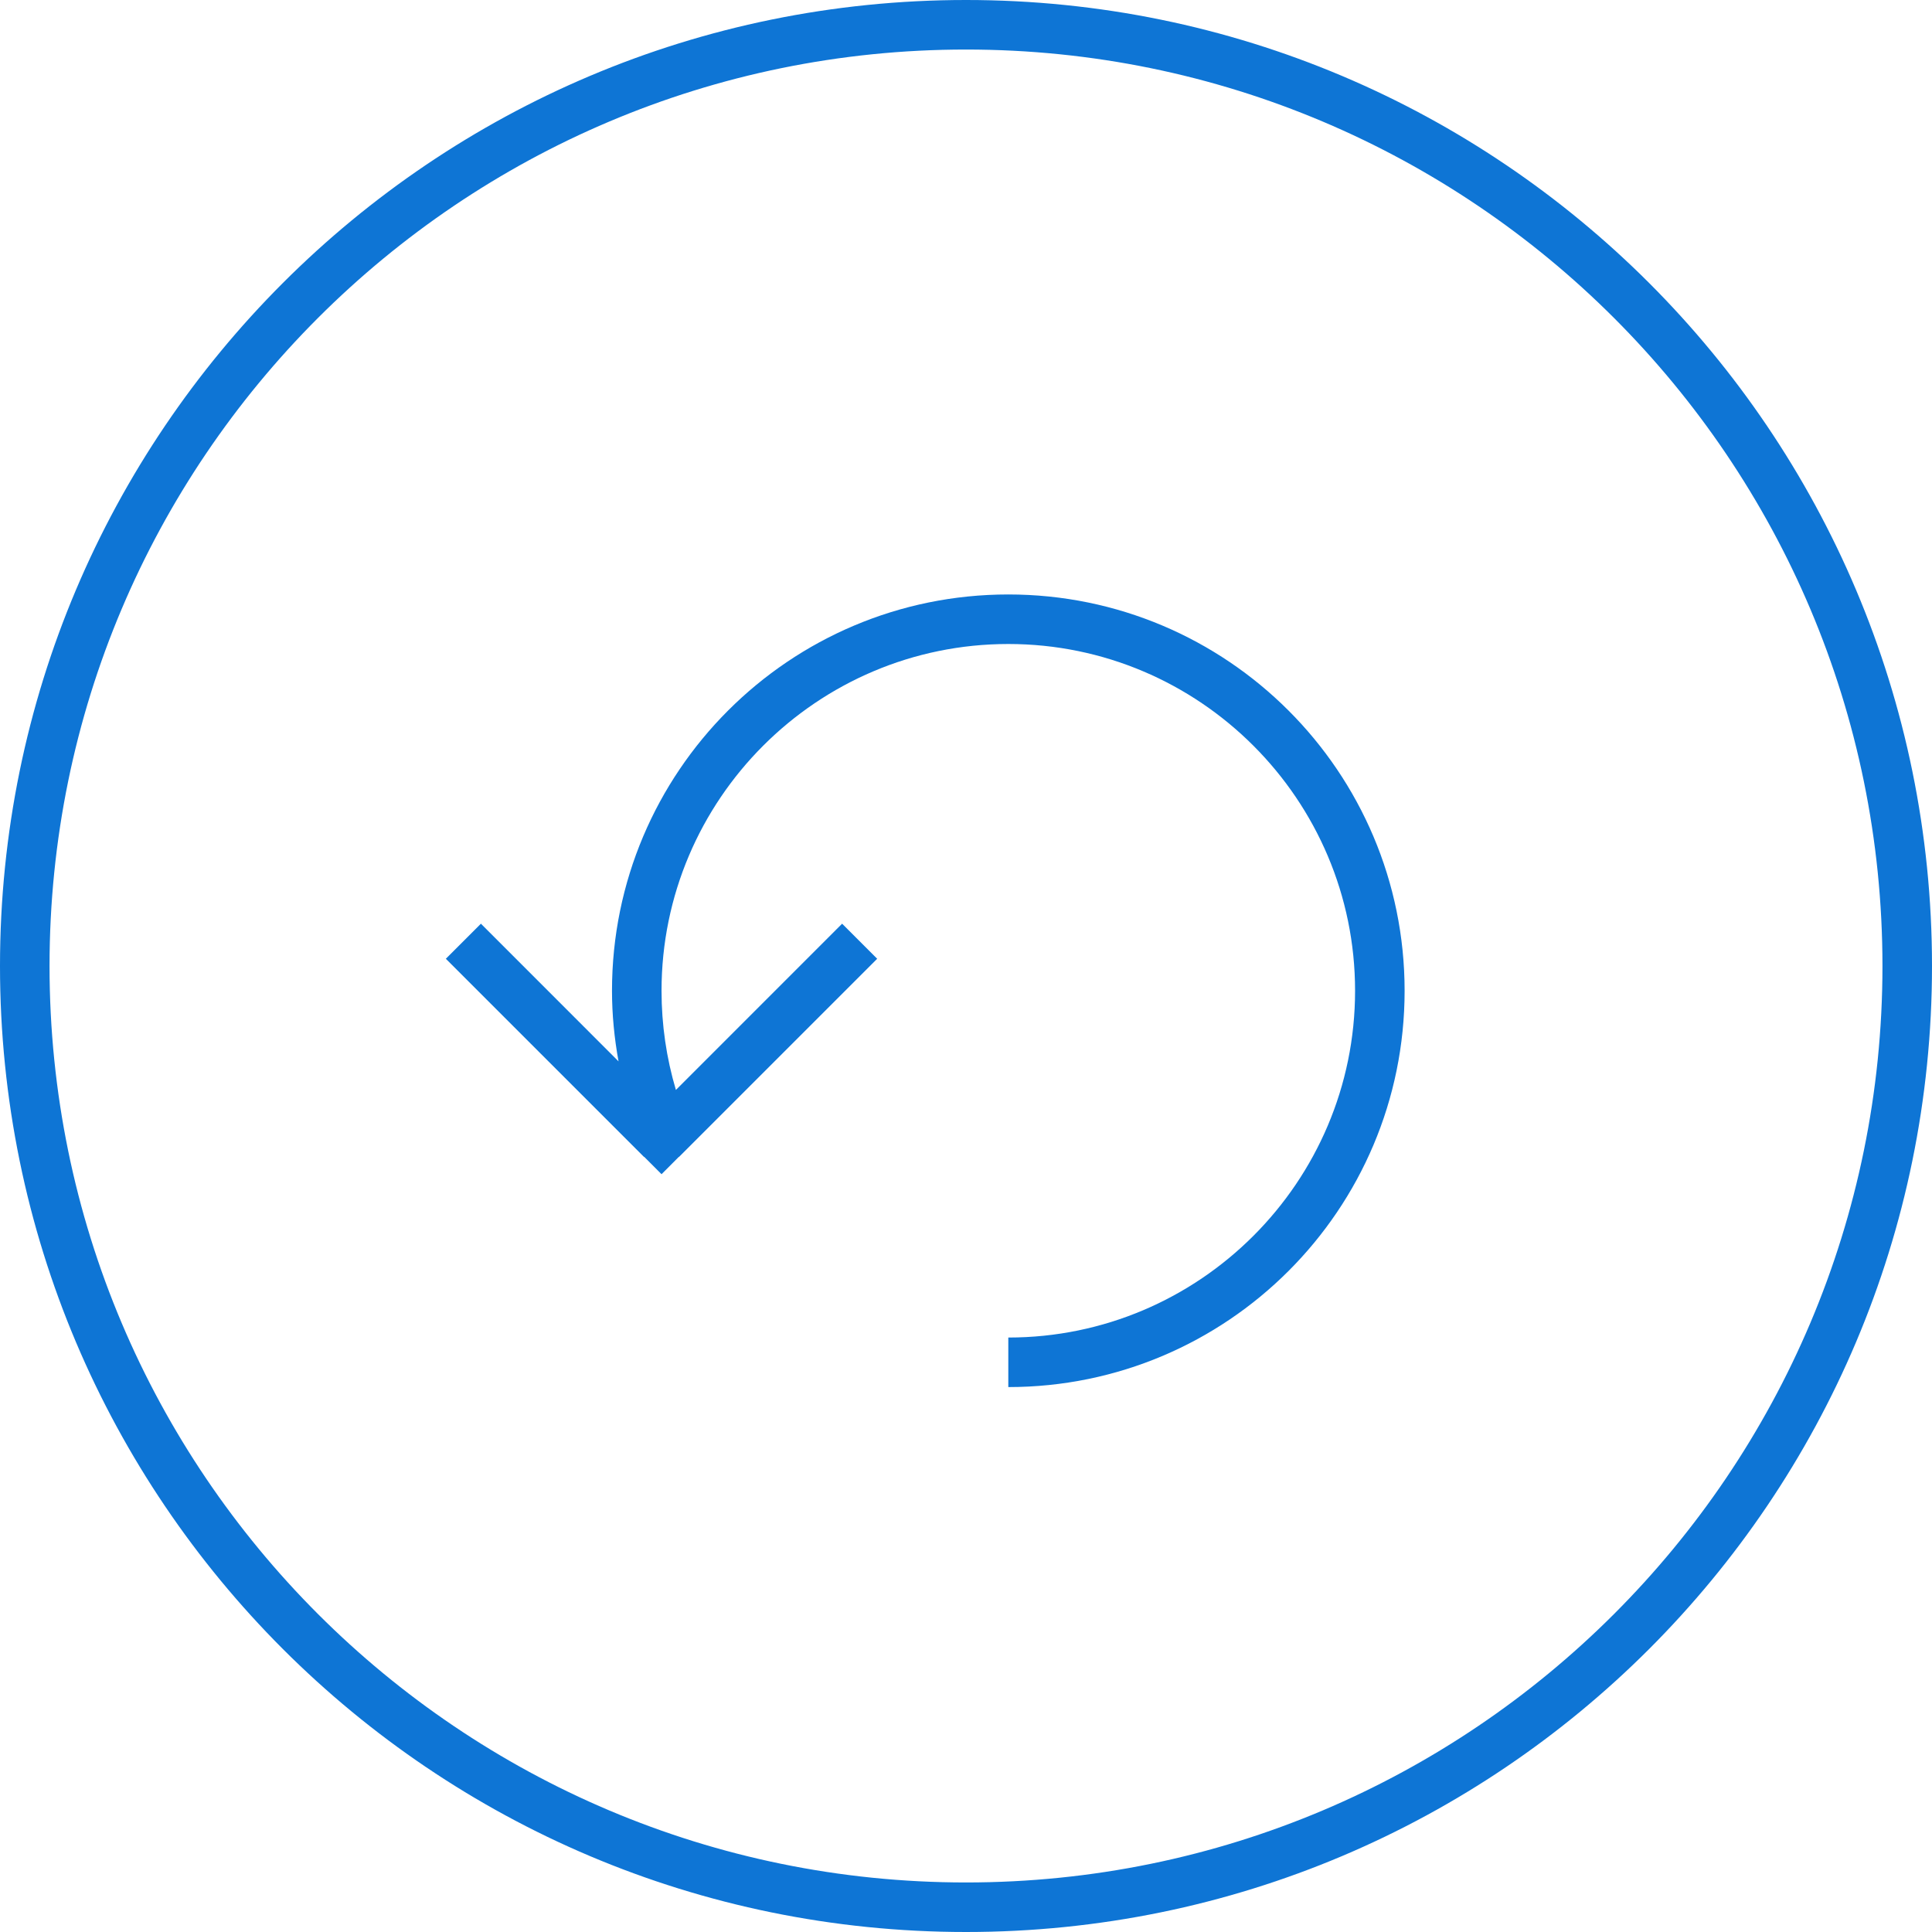
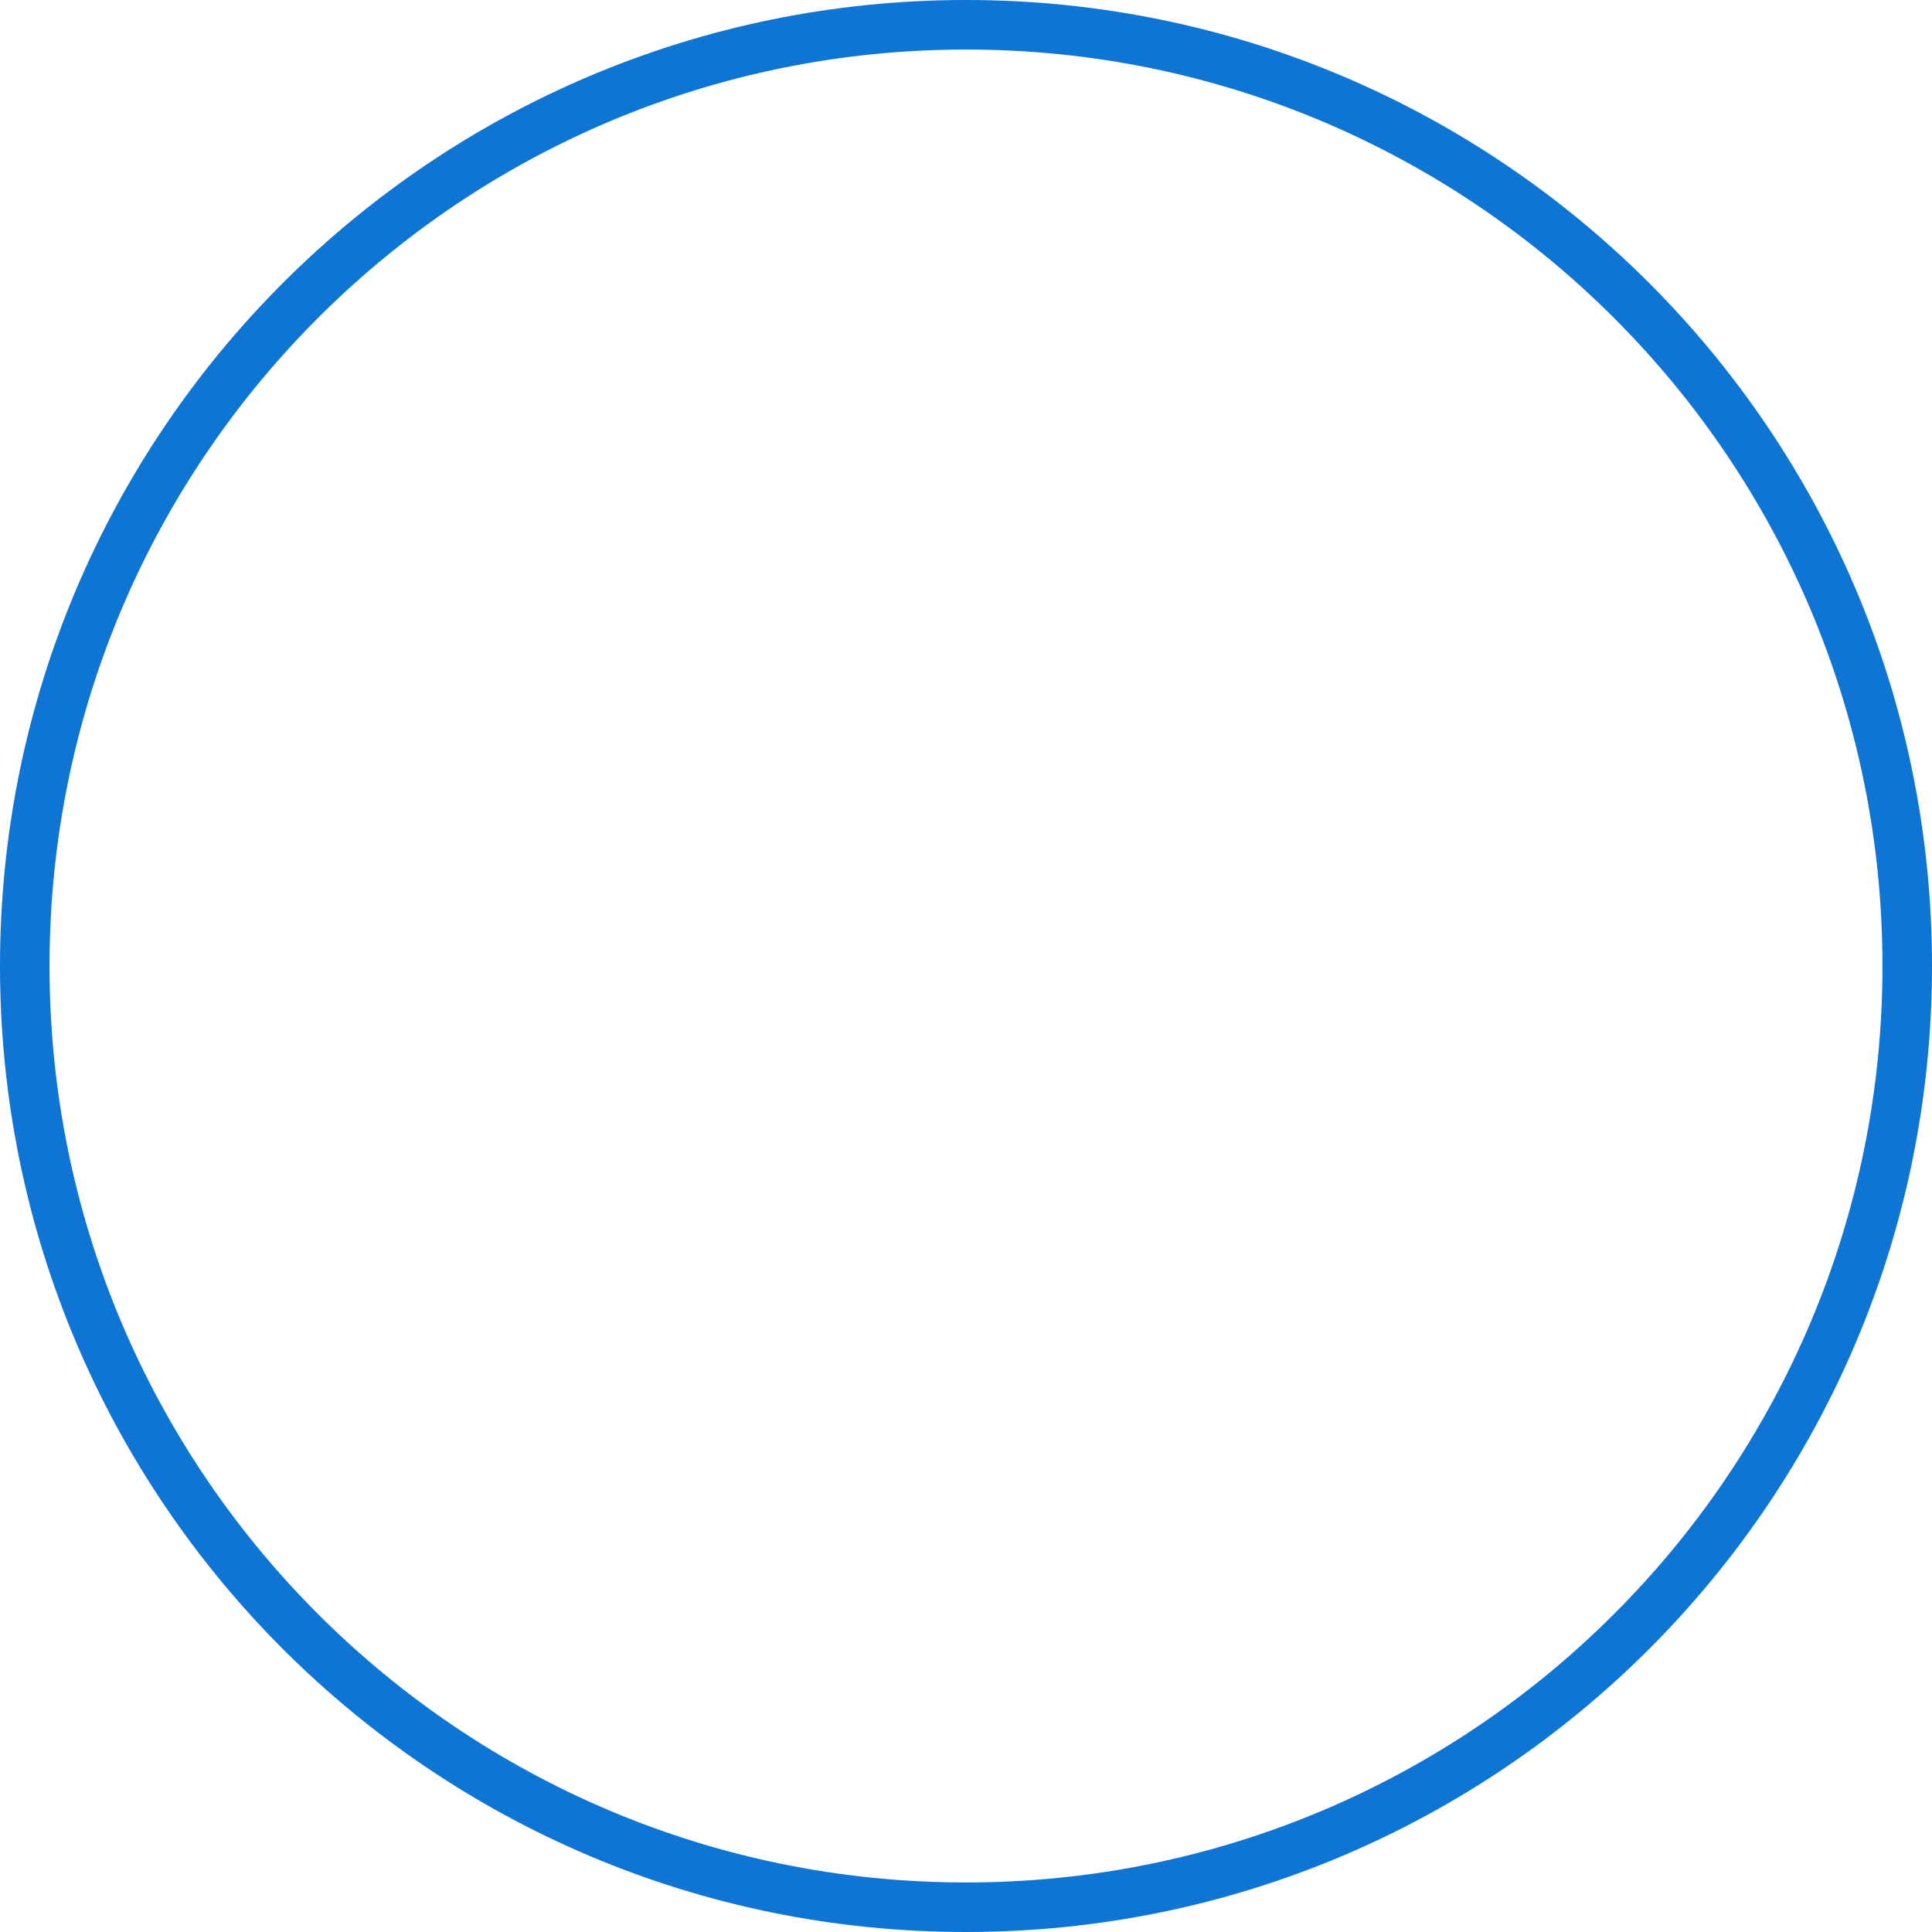
<svg xmlns="http://www.w3.org/2000/svg" width="39px" height="39px" viewBox="0 0 39 39" version="1.1">
  <title>Group 7</title>
  <desc>Created with Sketch.</desc>
  <g id="Welcome" stroke="none" stroke-width="1" fill="none" fill-rule="evenodd">
    <g id="X-Large-1280px---Mortgage-Section---Landing-page-Copy-50" transform="translate(-1181, -382)" fill="#0E75D5" fill-rule="nonzero">
      <g id="Group-2" transform="translate(1181, 382)">
        <g id="Group-3">
          <g id="Group-7">
            <path d="M19.5,39 C30.27,39 39,30.27 39,19.5 C39,8.73 30.27,0 19.5,0 C8.73,0 0,8.73 0,19.5 C0,30.27 8.73,39 19.5,39 Z M19.5,38 C9.283,38 1,29.717 1,19.5 C1,9.283 9.283,1 19.5,1 C29.717,1 38,9.283 38,19.5 C38,29.717 29.717,38 19.5,38 Z" id="Oval-Copy" />
            <g id="Group" transform="translate(8, 12)">
              <g id="Path">
-                 <path d="M12.354,0 C7.936,0 4.354,3.582 4.354,8 C4.354,8.487 4.402,8.962 4.486,9.425 L1.708,6.646 L1,7.354 L5,11.354 L5.003,11.351 L5.354,11.703 L5.705,11.351 L5.707,11.354 L9.707,7.354 L8.999,6.646 L5.644,10.002 C5.452,9.356 5.354,8.685 5.354,8 C5.354,4.14 8.493,1 12.354,1 C16.213,1 19.354,4.14 19.354,8 C19.354,11.86 16.213,15 12.354,15 L12.354,16 C16.771,16 20.354,12.418 20.354,8 C20.354,3.582 16.771,0 12.354,0" />
-               </g>
+                 </g>
            </g>
          </g>
        </g>
      </g>
    </g>
  </g>
</svg>